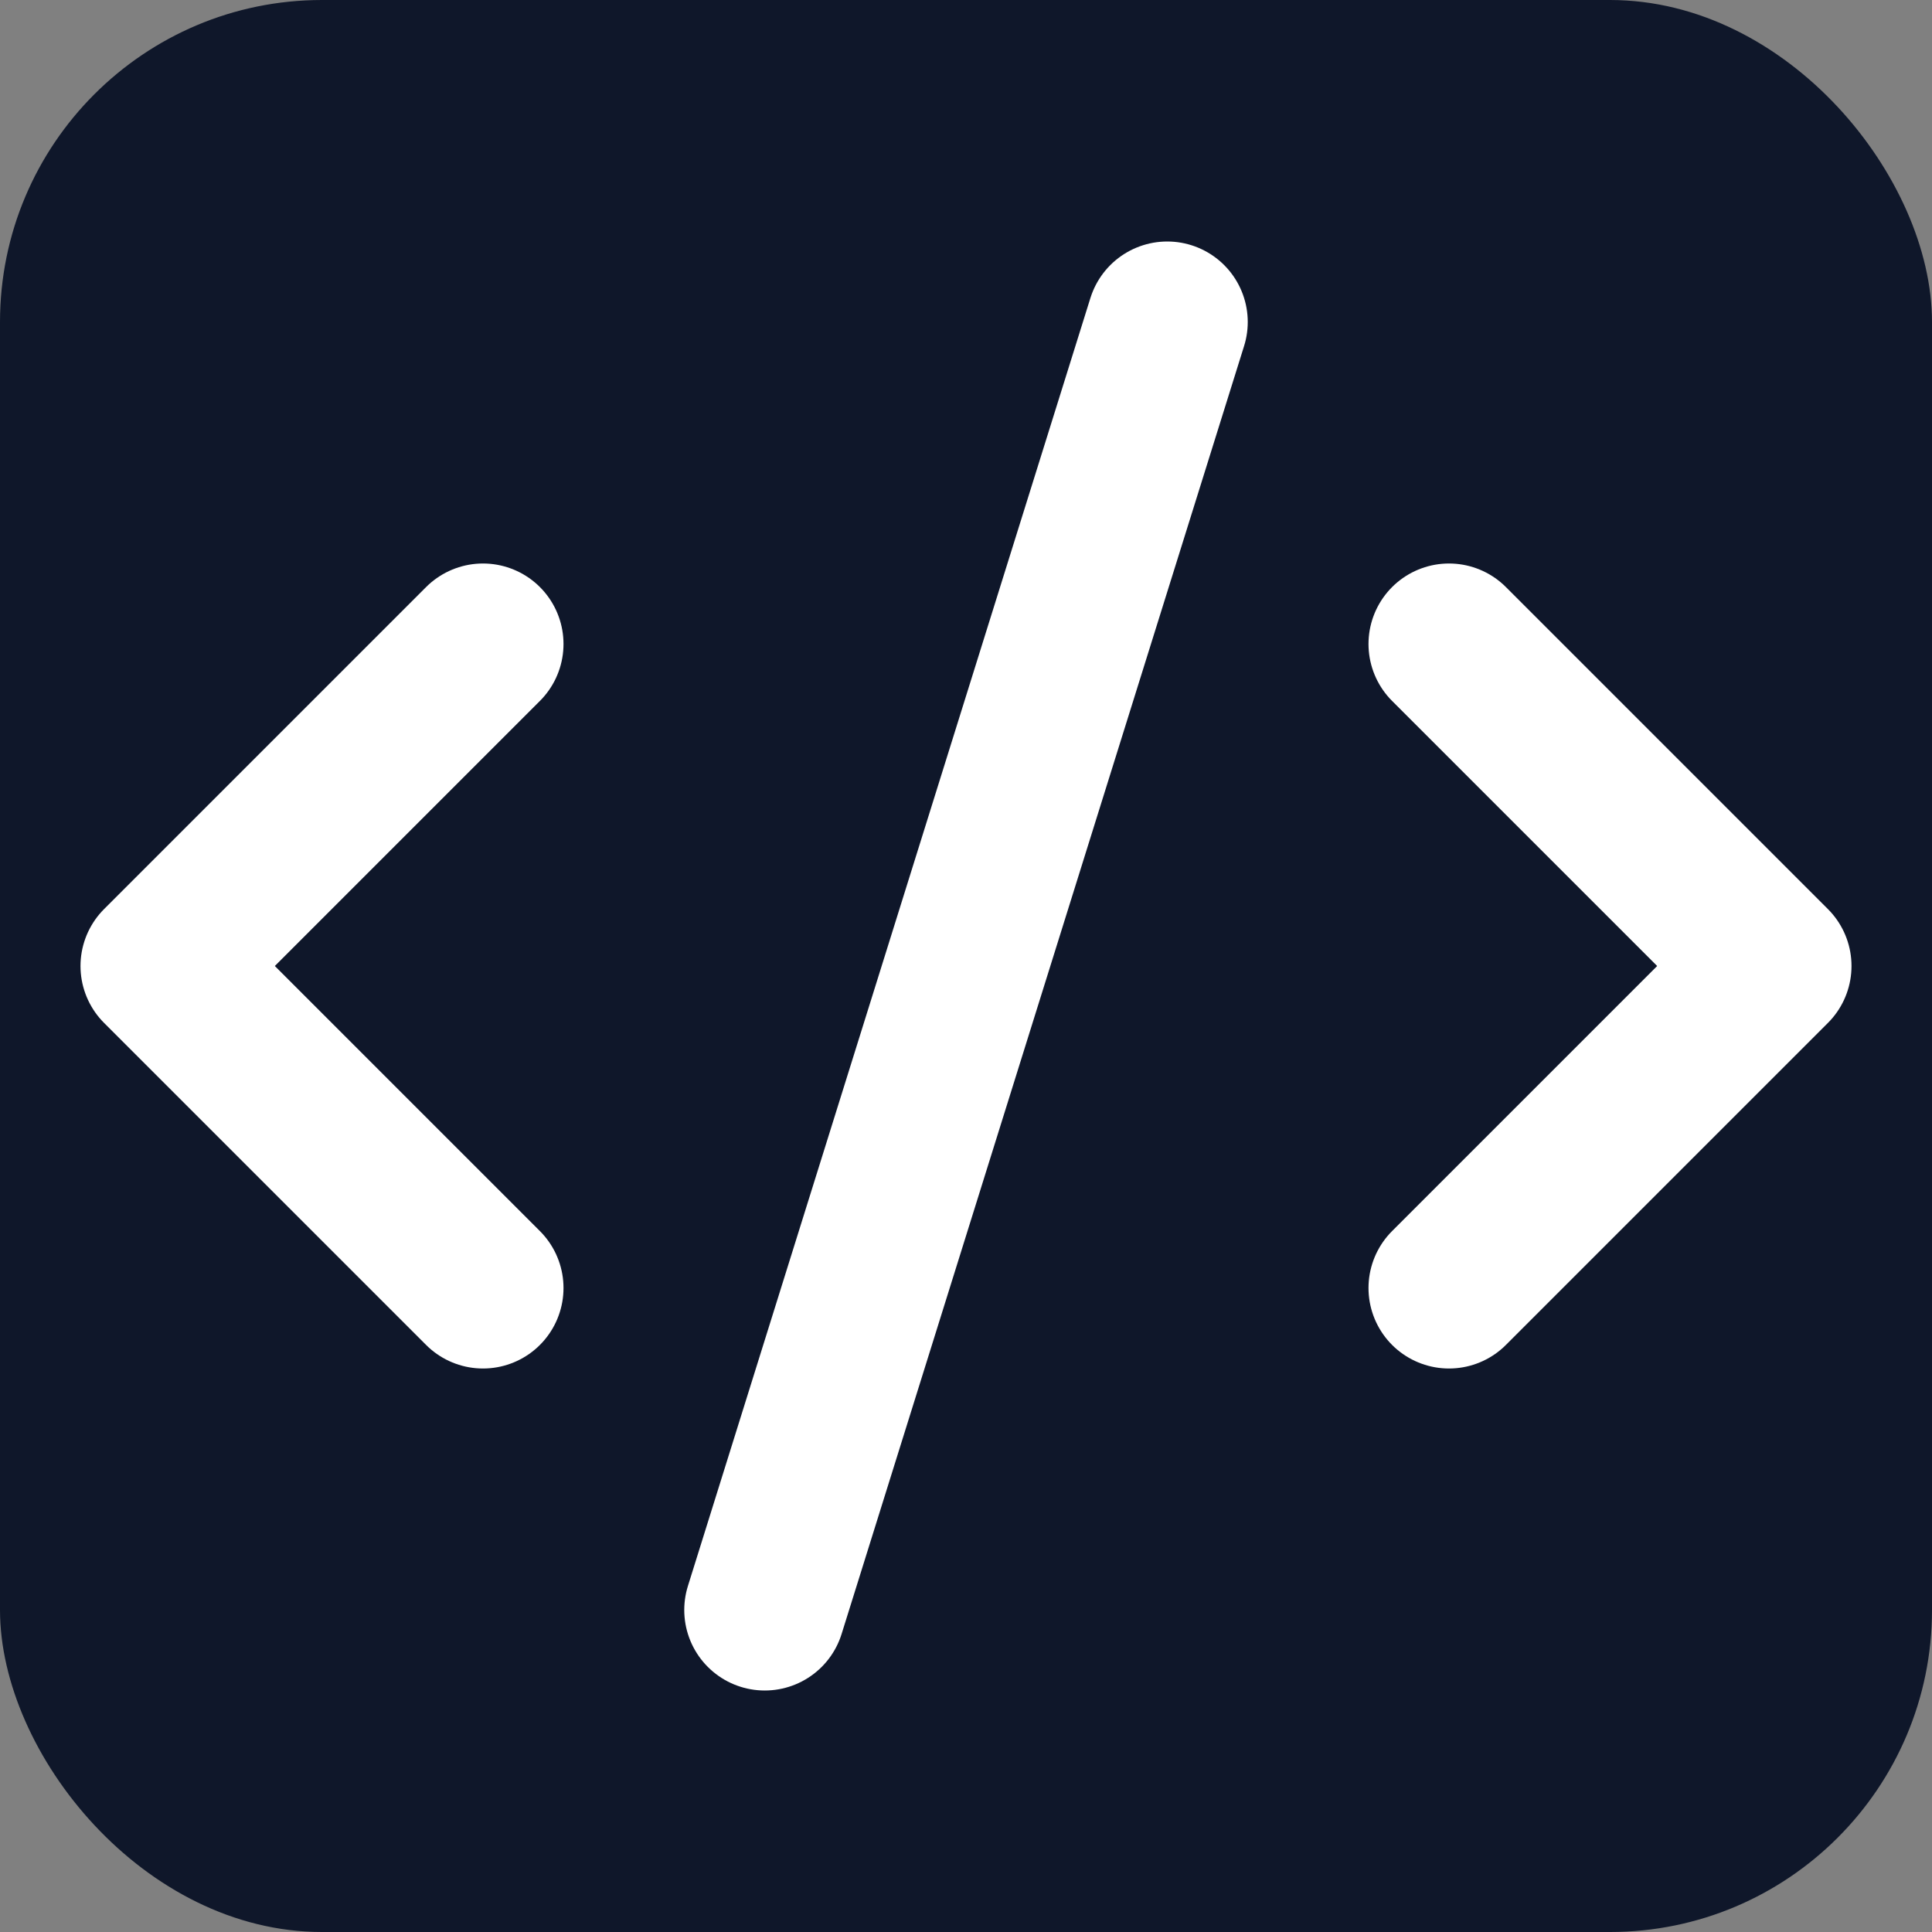
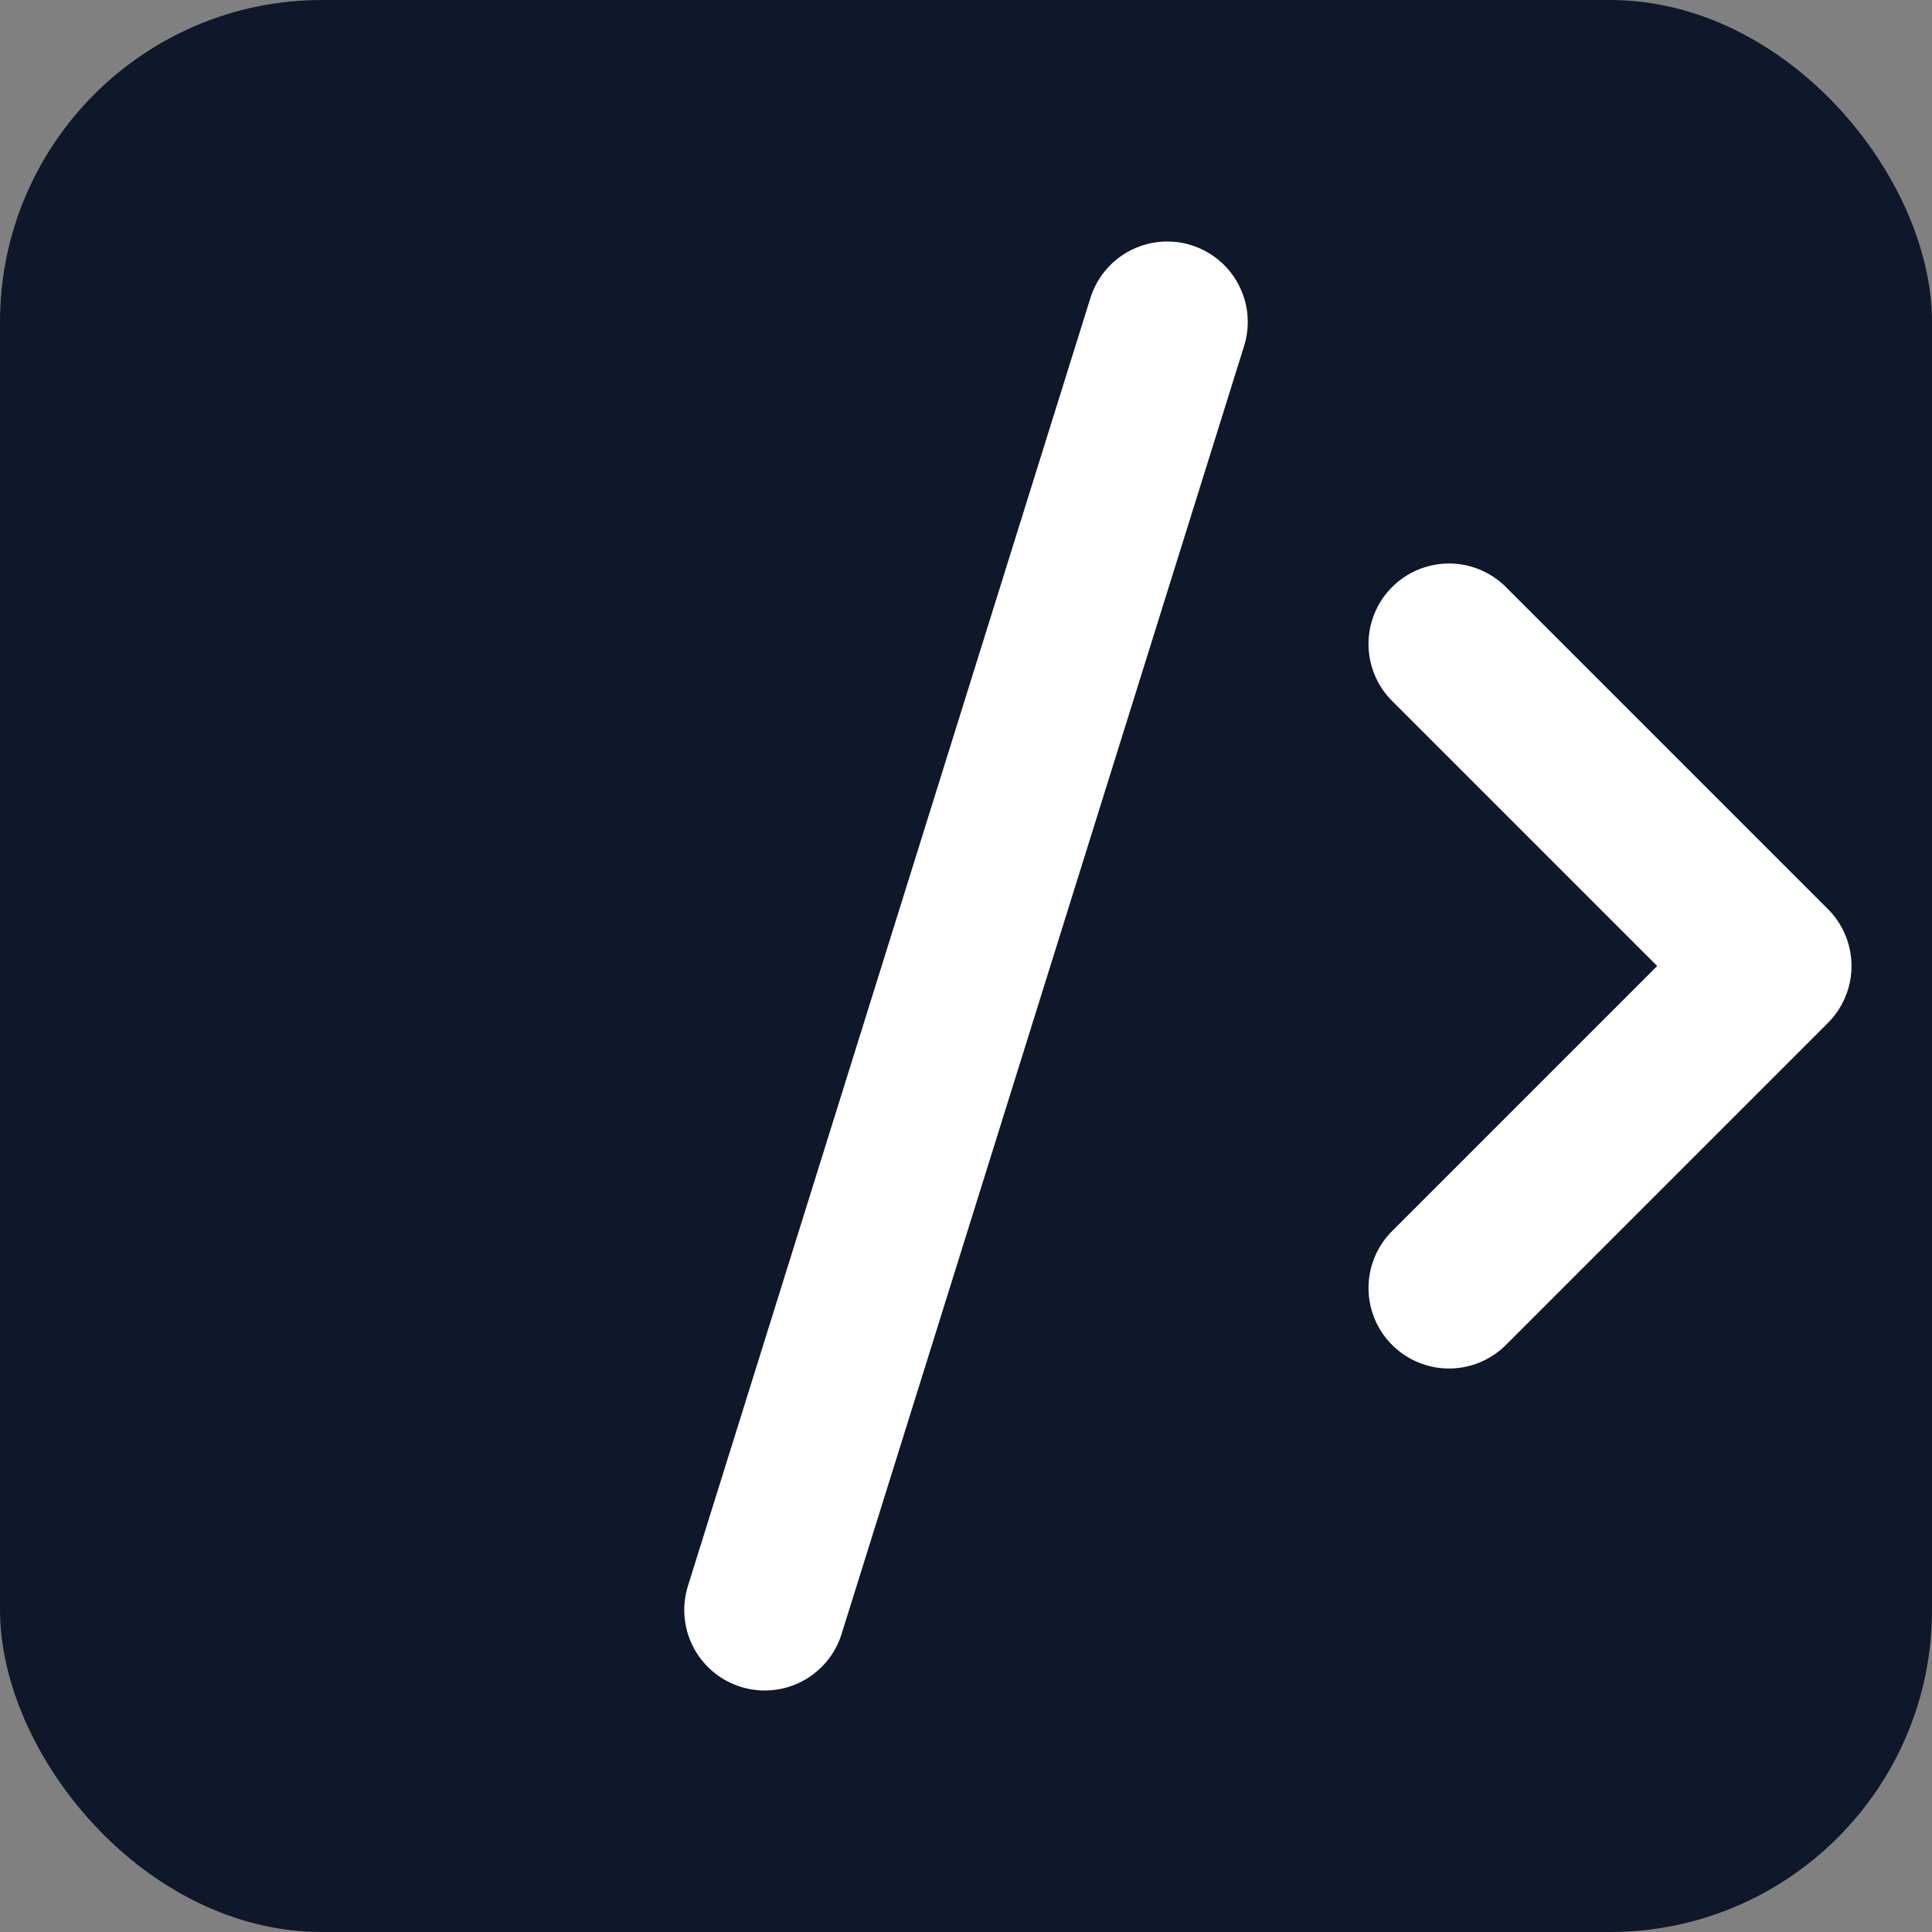
<svg xmlns="http://www.w3.org/2000/svg" width="24" height="24" viewBox="0 0 24 24">
  <rect x="0" y="0" width="24" height="24" fill="#808080" stroke="none" />
  <rect x="0" y="0" width="24" height="24" rx="4" ry="4" fill="#0f172a" />
  <g fill="none" stroke="#ffffff" stroke-width="2" stroke-linecap="round" stroke-linejoin="round">
    <path d="m18 16 4-4-4-4" />
-     <path d="m6 8-4 4 4 4" />
    <path d="m14.5 4-5 16" />
  </g>
</svg>